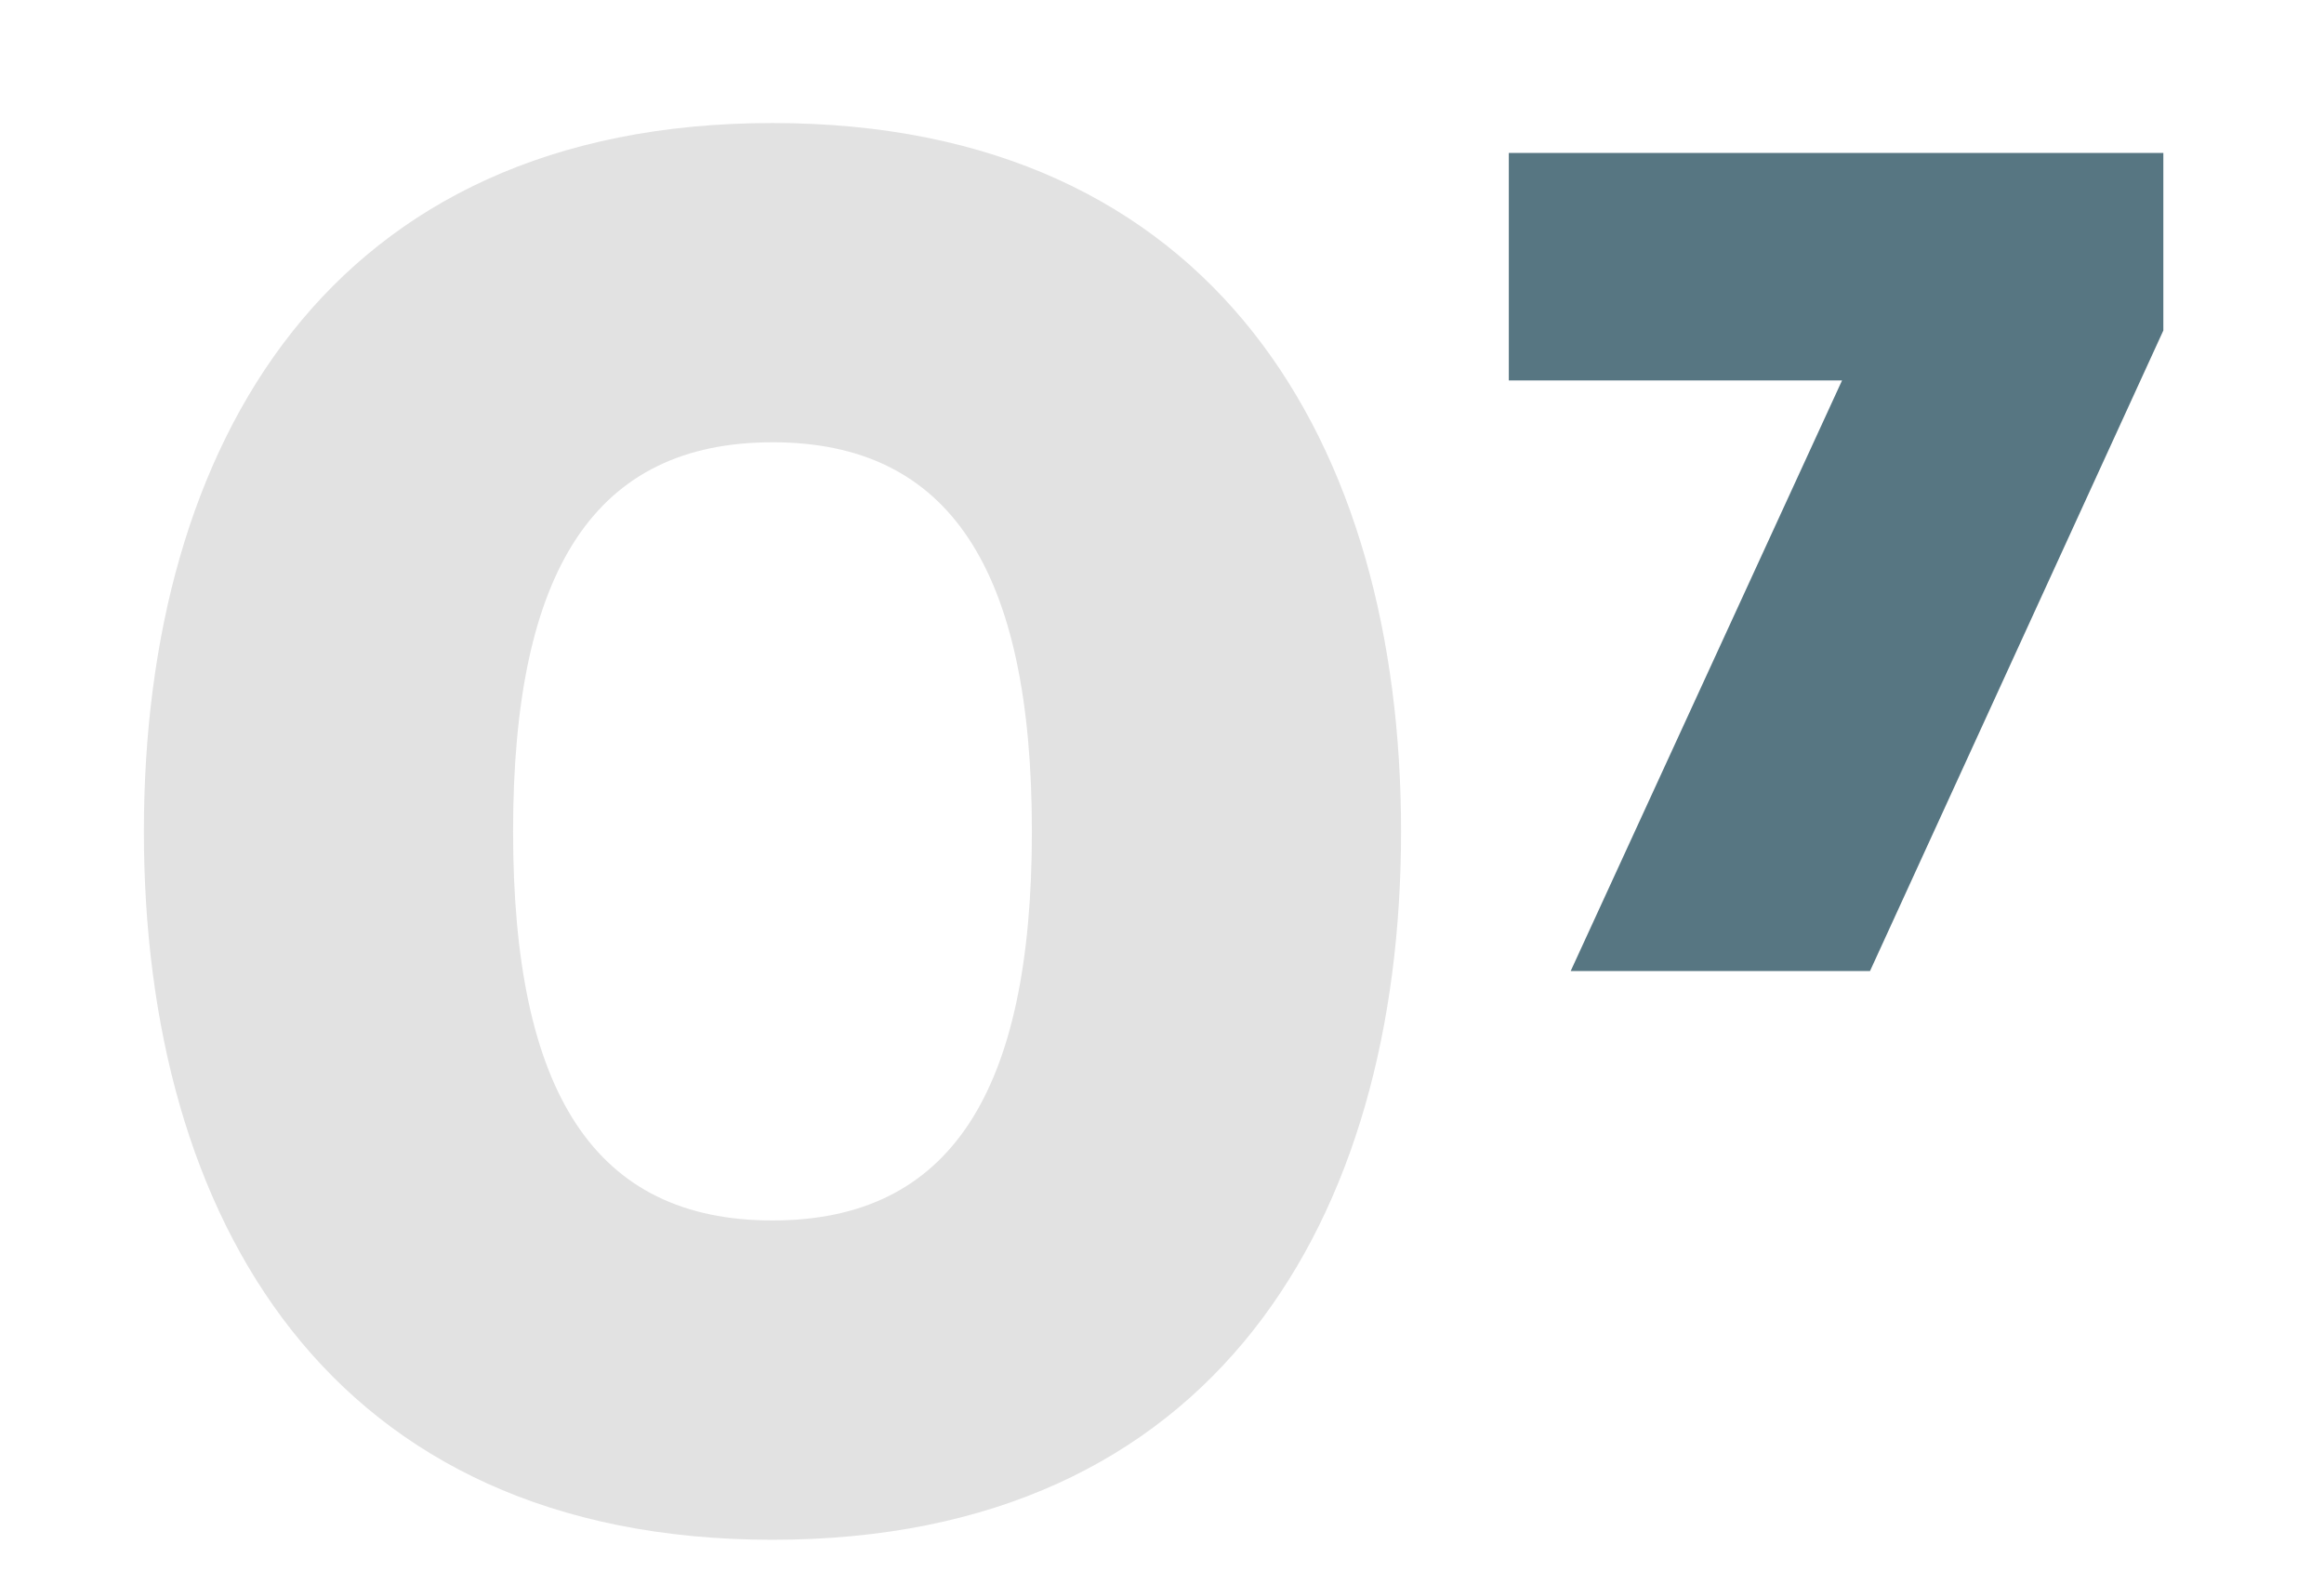
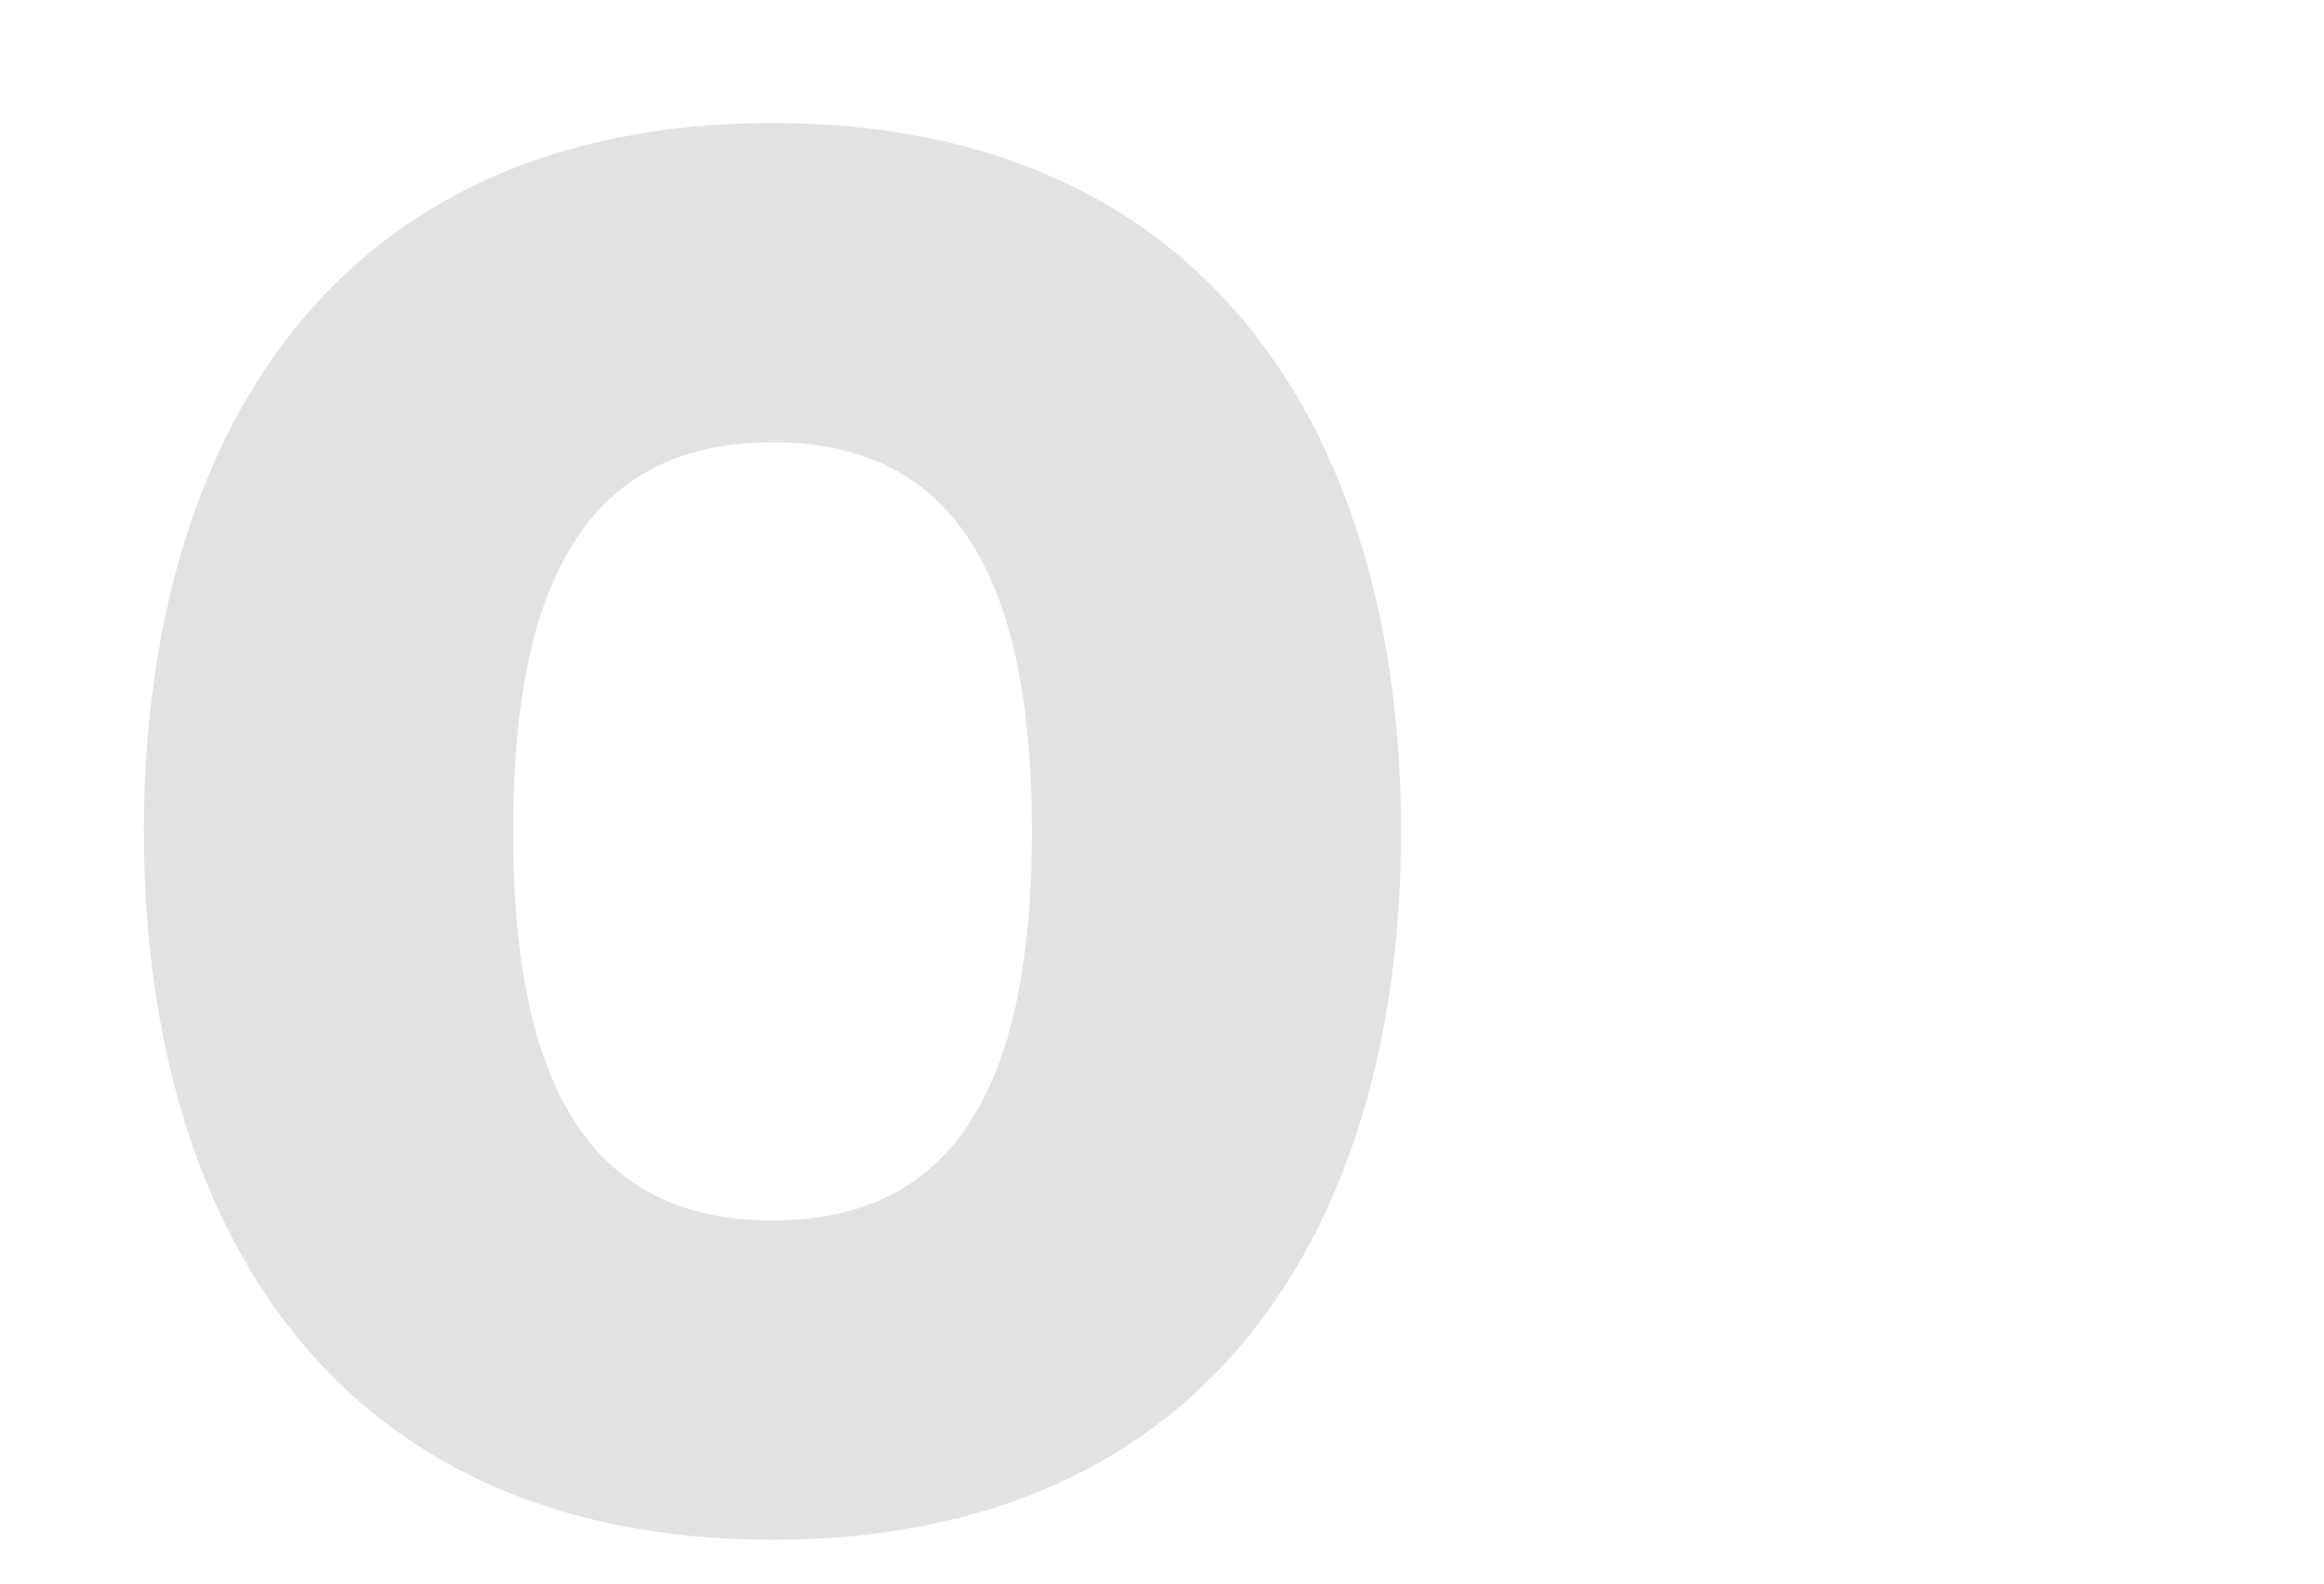
<svg xmlns="http://www.w3.org/2000/svg" id="Слой_1" data-name="Слой 1" viewBox="0 0 1662.31 1133.24">
  <defs>
    <style>.cls-1{fill:#e2e2e2;}.cls-2{fill:#577682;}</style>
  </defs>
  <title>cifri</title>
  <path class="cls-1" d="M552.53,88c316.88,0,449.62,229.8,449.62,506.71S869.41,1101.4,552.53,1101.4,102.92,871.6,102.92,594.69,235.66,88,552.53,88Zm0,228.37C425.5,316.35,367,407.7,367,594.69S425.5,873,552.53,873s185.56-91.36,185.56-278.34S679.57,316.35,552.53,316.35Z" />
-   <path class="cls-2" d="M1123.47,694.6l194.12-422.49H1079.22V109.39H1547.4v127L1337.57,694.6Z" />
</svg>